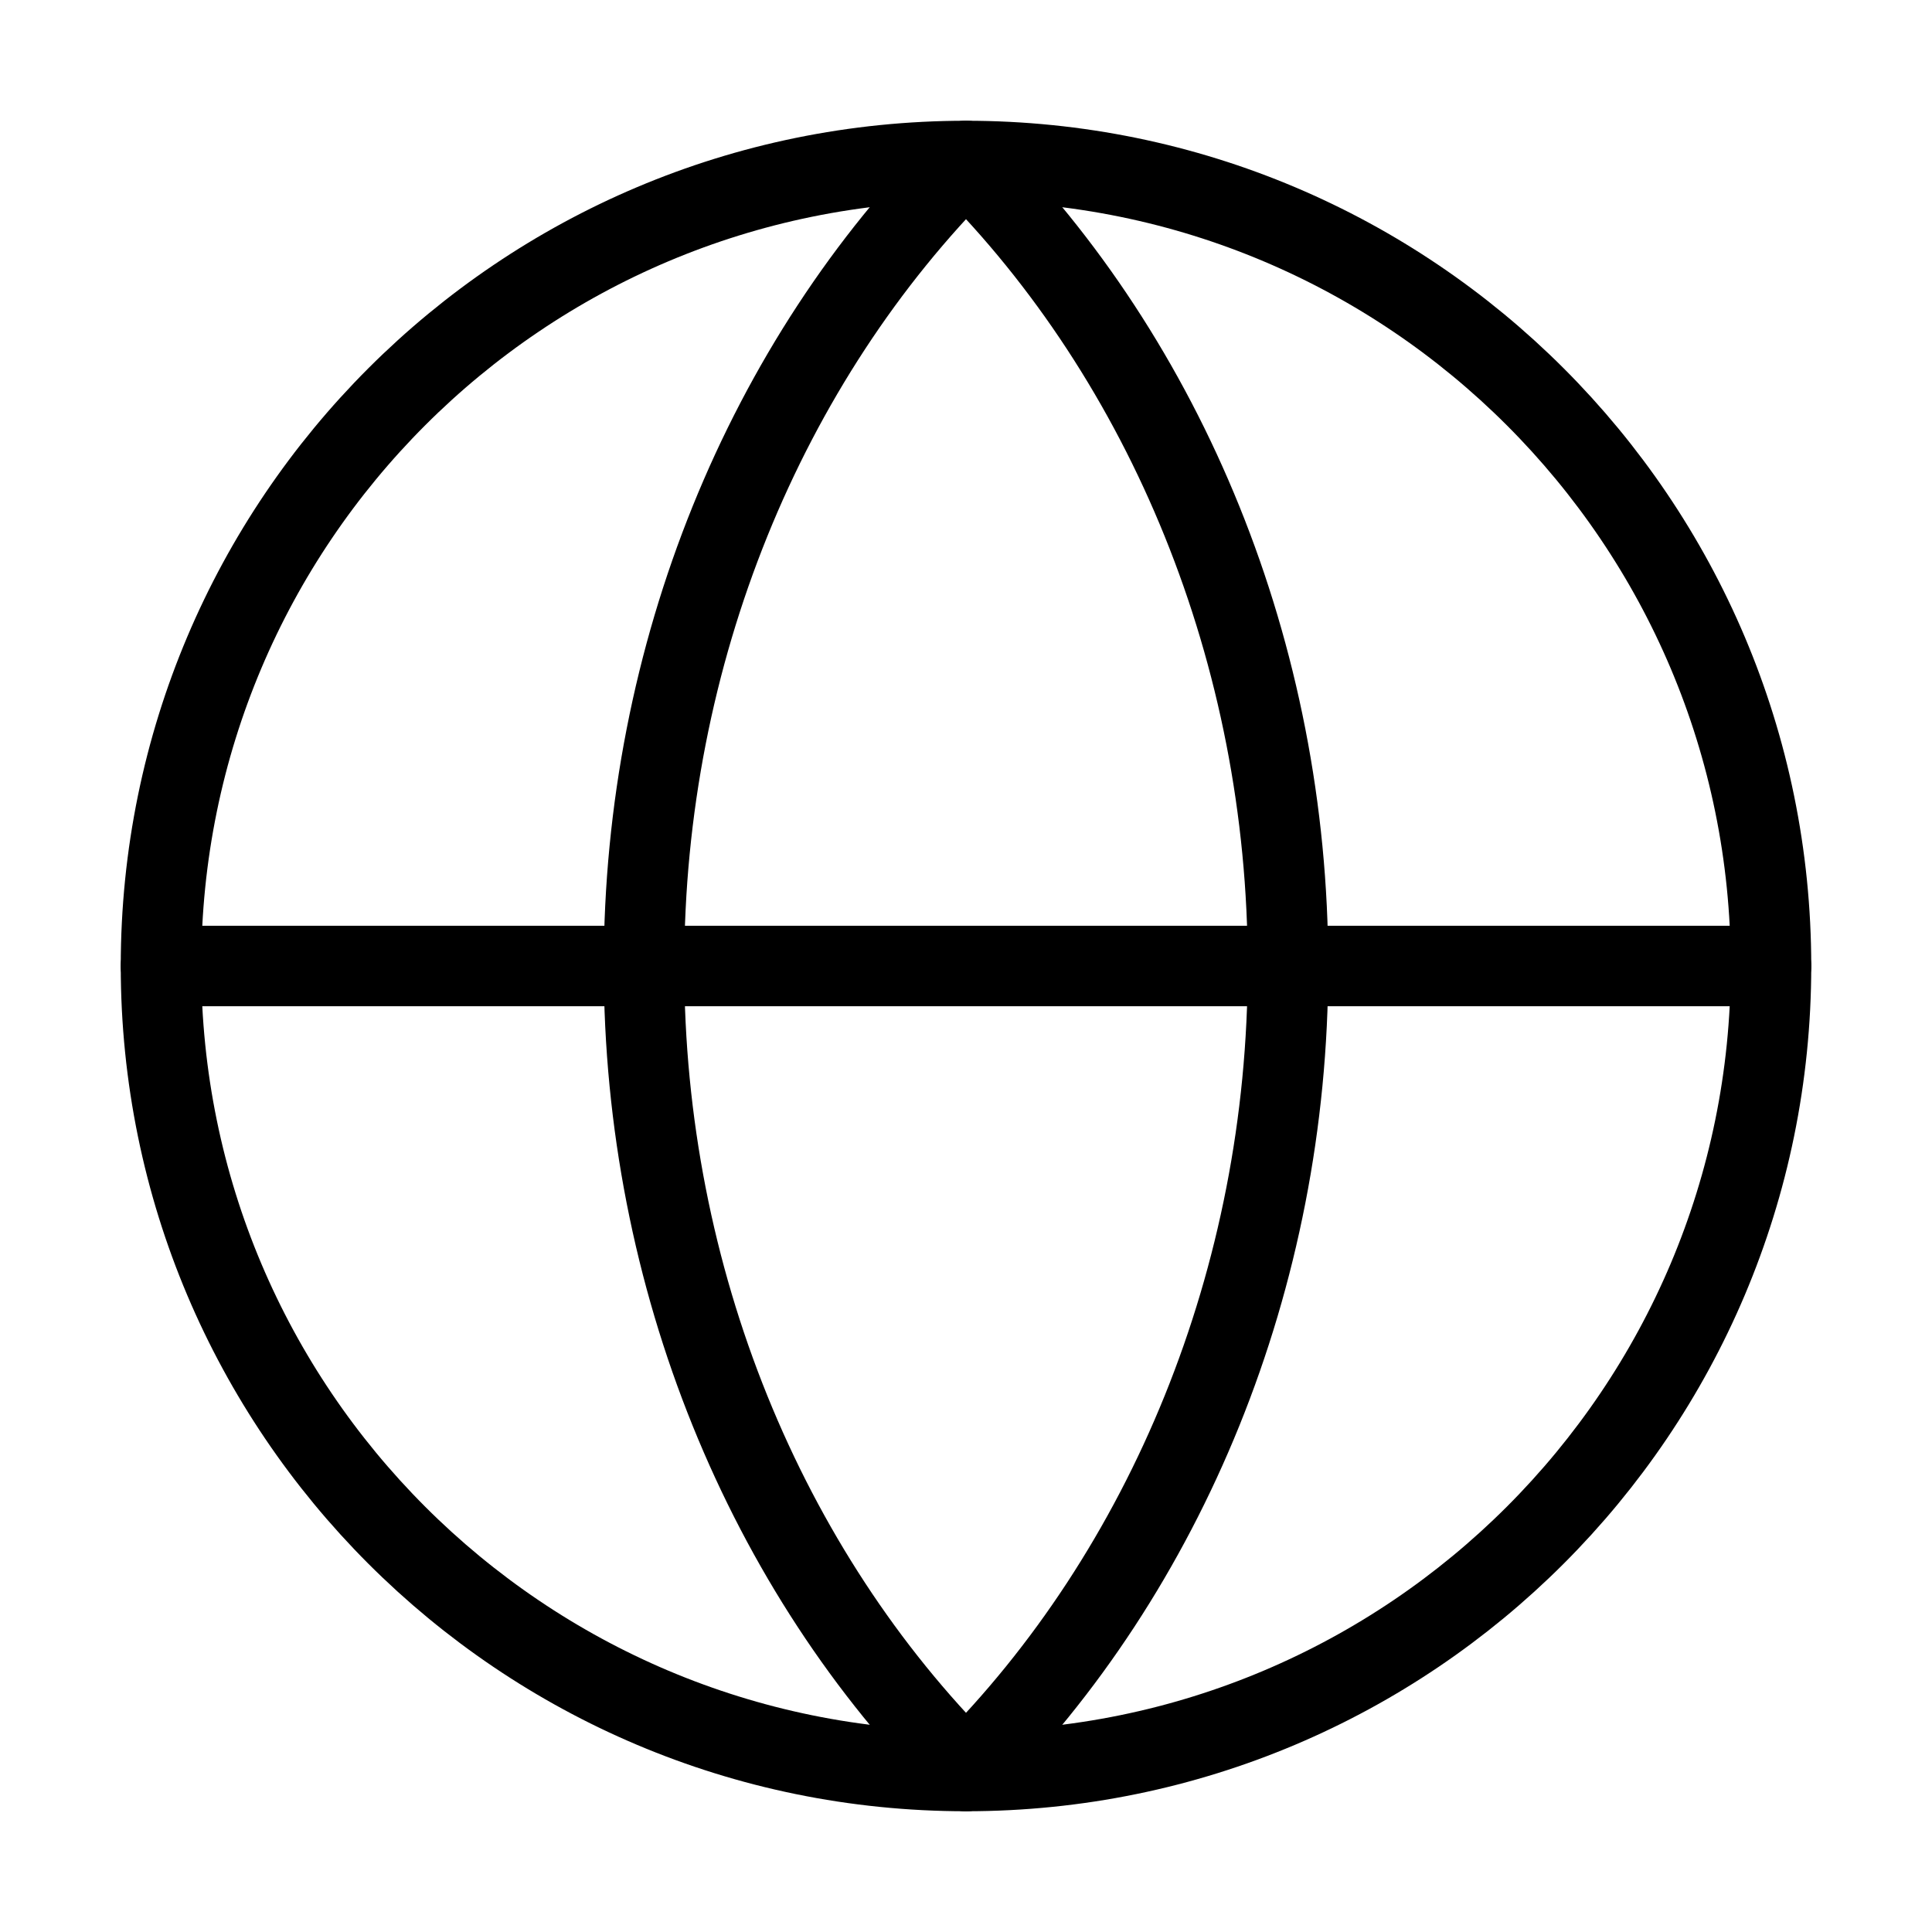
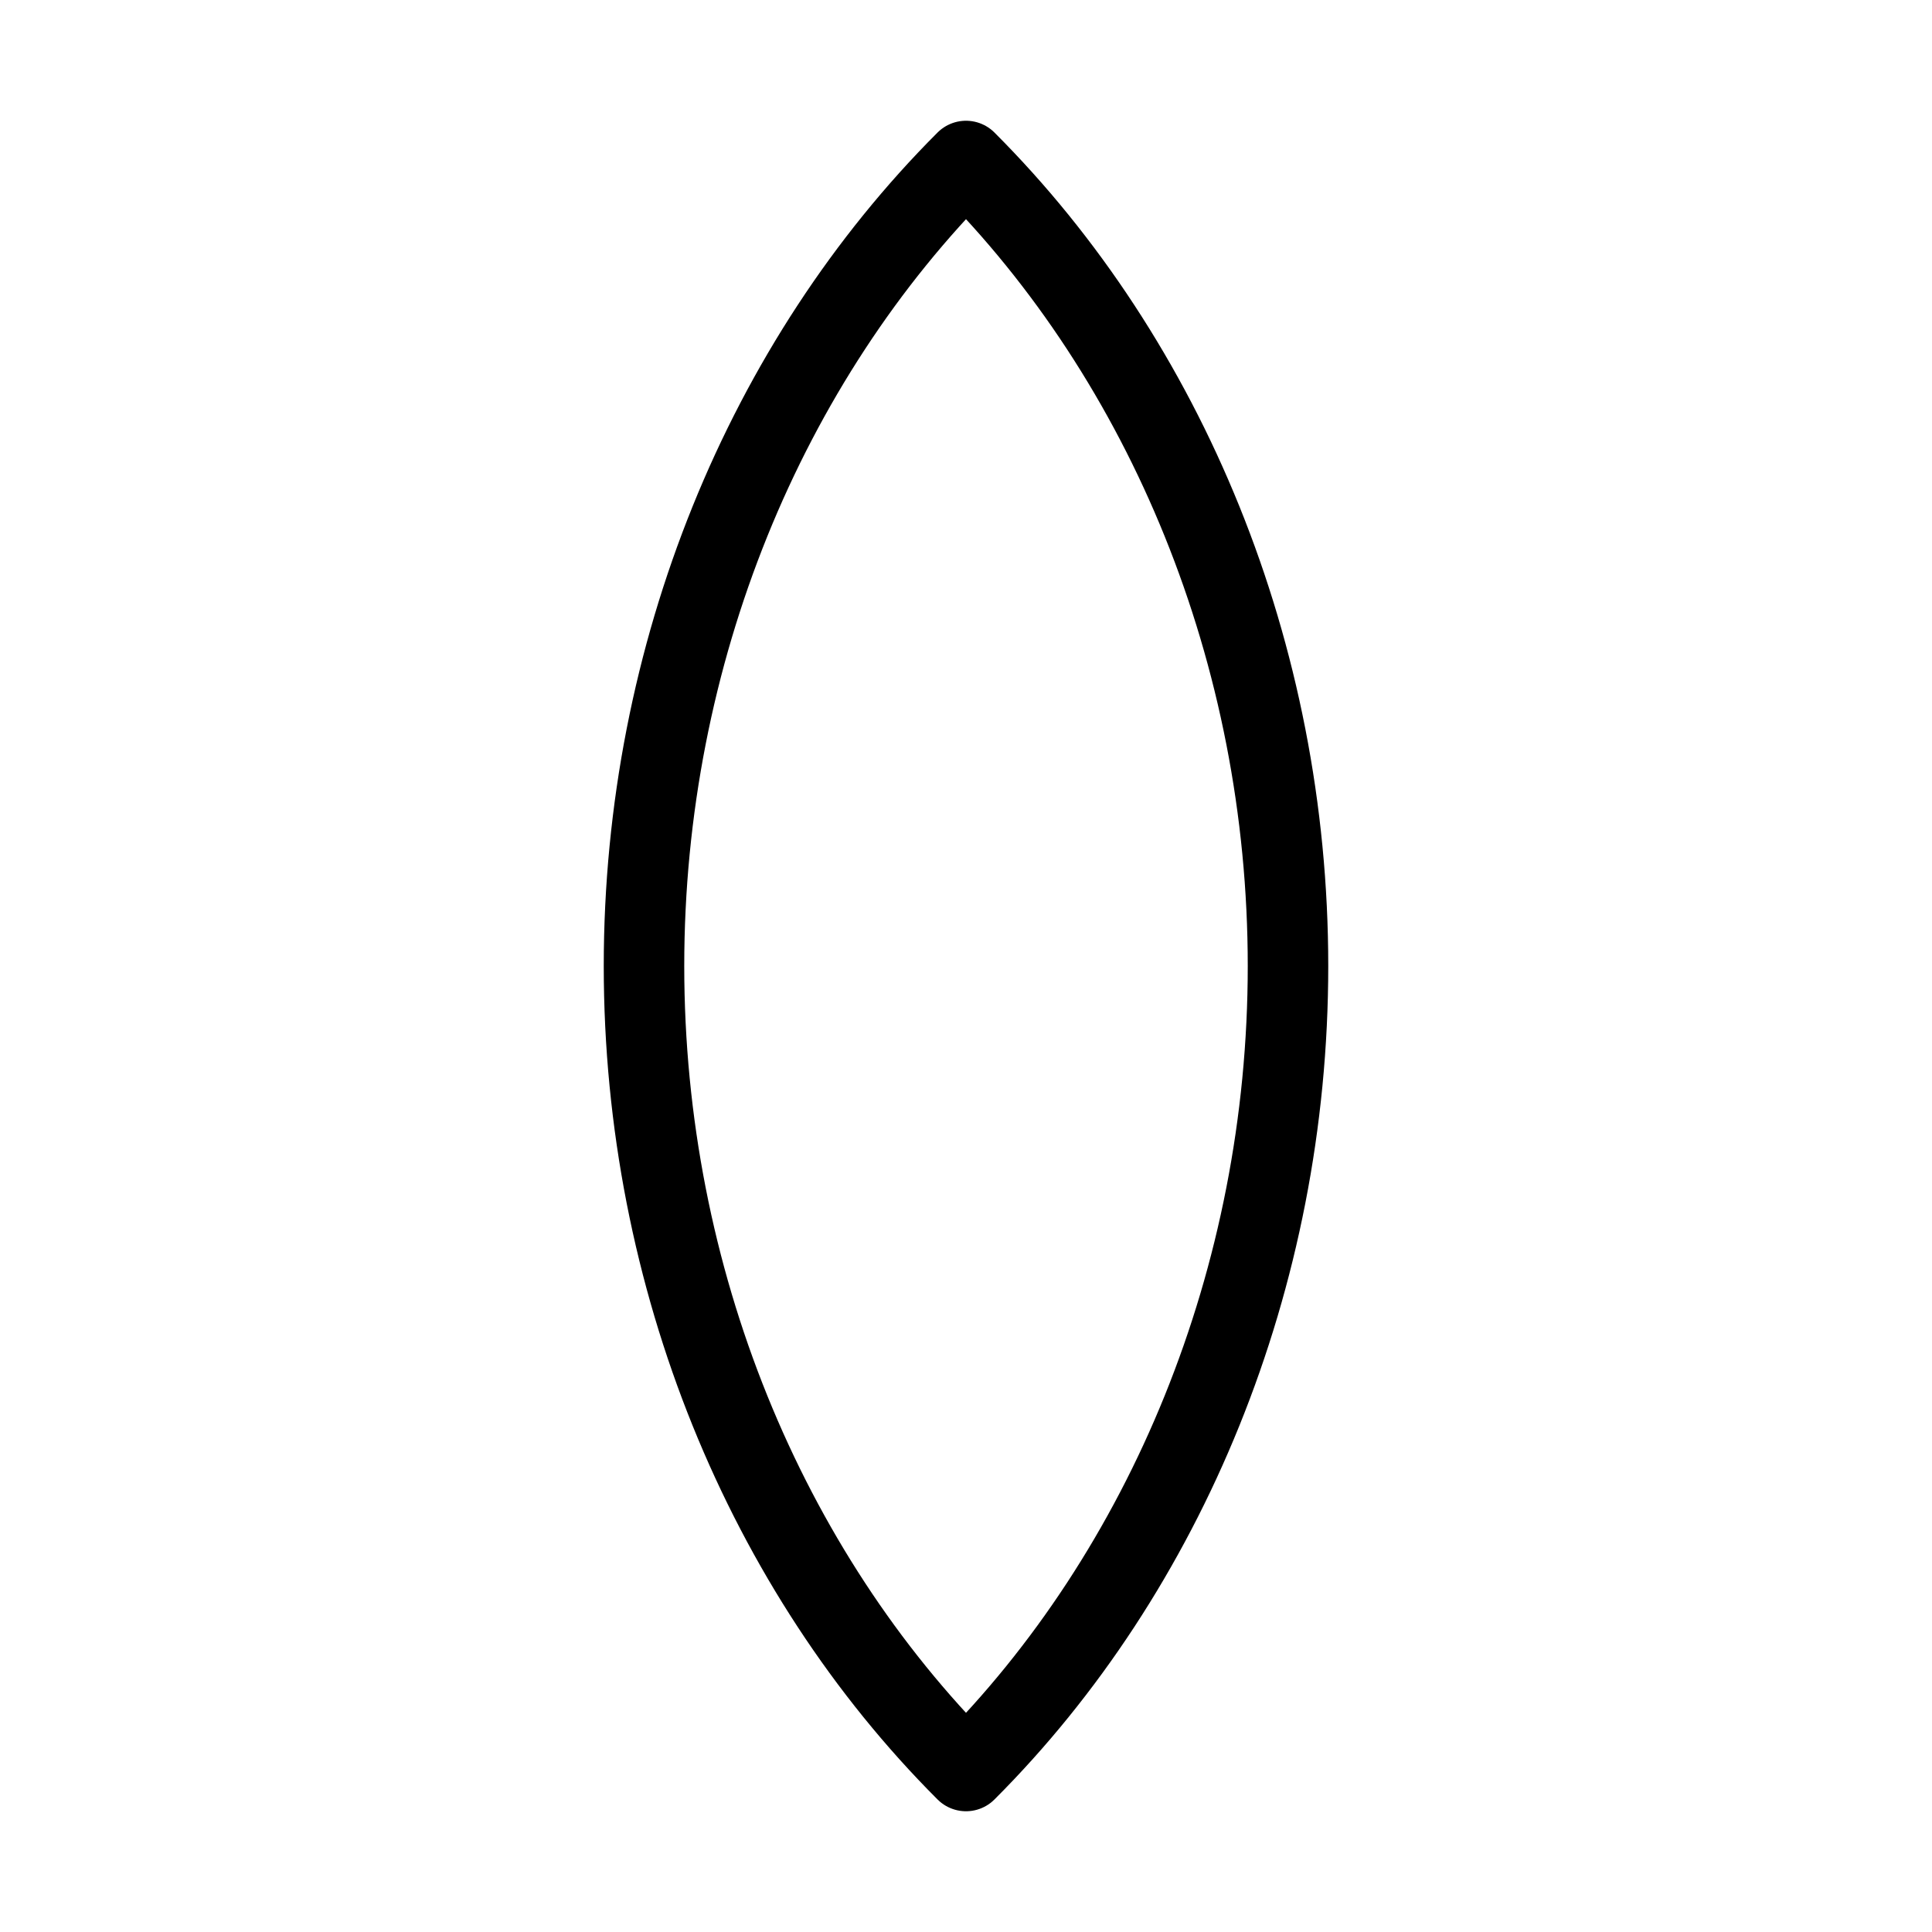
<svg xmlns="http://www.w3.org/2000/svg" width="48" height="48" viewBox="0 0 48 48" fill="none">
-   <path d="M24 44C35.046 44 44 35.046 44 24C44 12.954 35.046 4 24 4C12.954 4 4 12.954 4 24C4 35.046 12.954 44 24 44Z" stroke="currentColor" stroke-width="2" stroke-linecap="round" stroke-linejoin="round" />
-   <path d="M4 24H44" stroke="currentColor" stroke-width="2" stroke-linecap="round" stroke-linejoin="round" />
-   <path d="M24 4C28.971 8.971 32 16.235 32 24C32 31.765 28.971 39.029 24 44C19.029 39.029 16 31.765 16 24C16 16.235 19.029 8.971 24 4Z" stroke="currentColor" stroke-width="2" stroke-linecap="round" stroke-linejoin="round" />
+   <path d="M24 4C28.971 8.971 32 16.235 32 24C32 31.765 28.971 39.029 24 44C19.029 39.029 16 31.765 16 24C16 16.235 19.029 8.971 24 4" stroke="currentColor" stroke-width="2" stroke-linecap="round" stroke-linejoin="round" />
</svg>